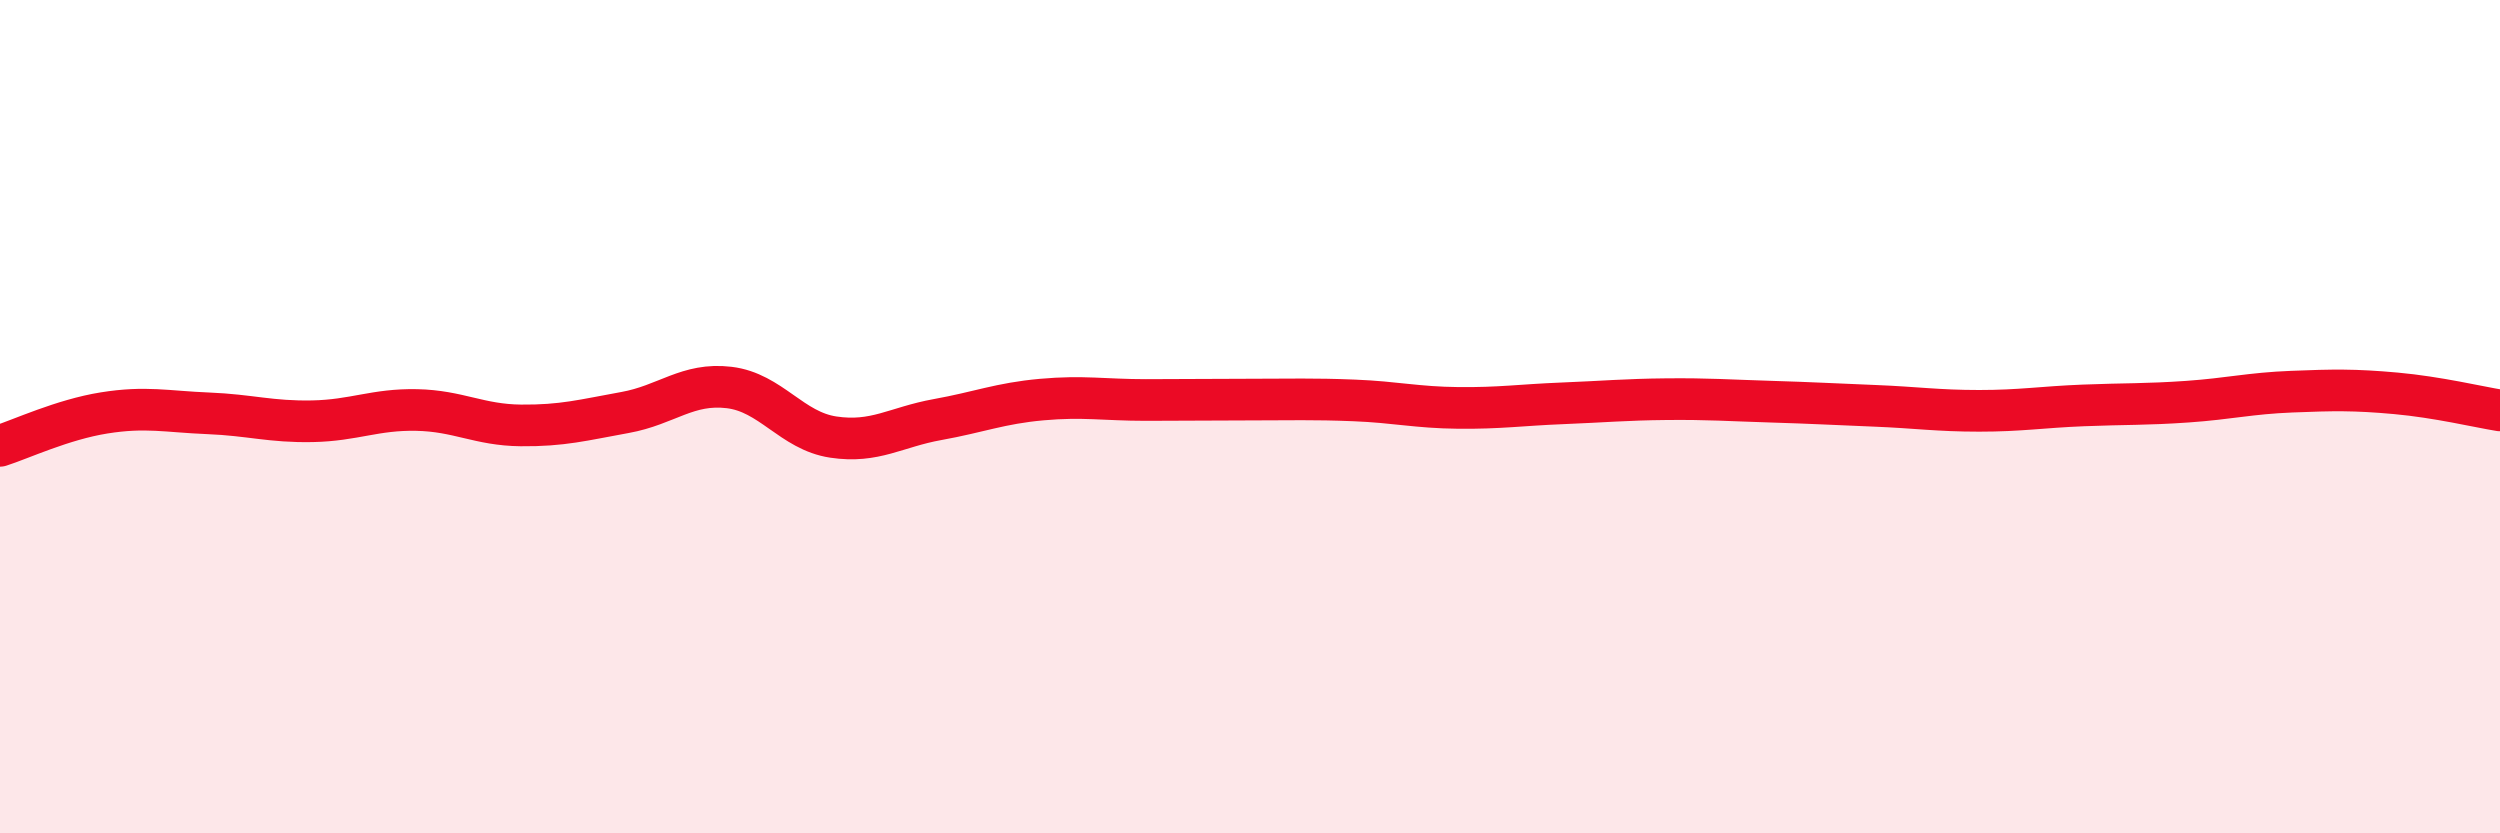
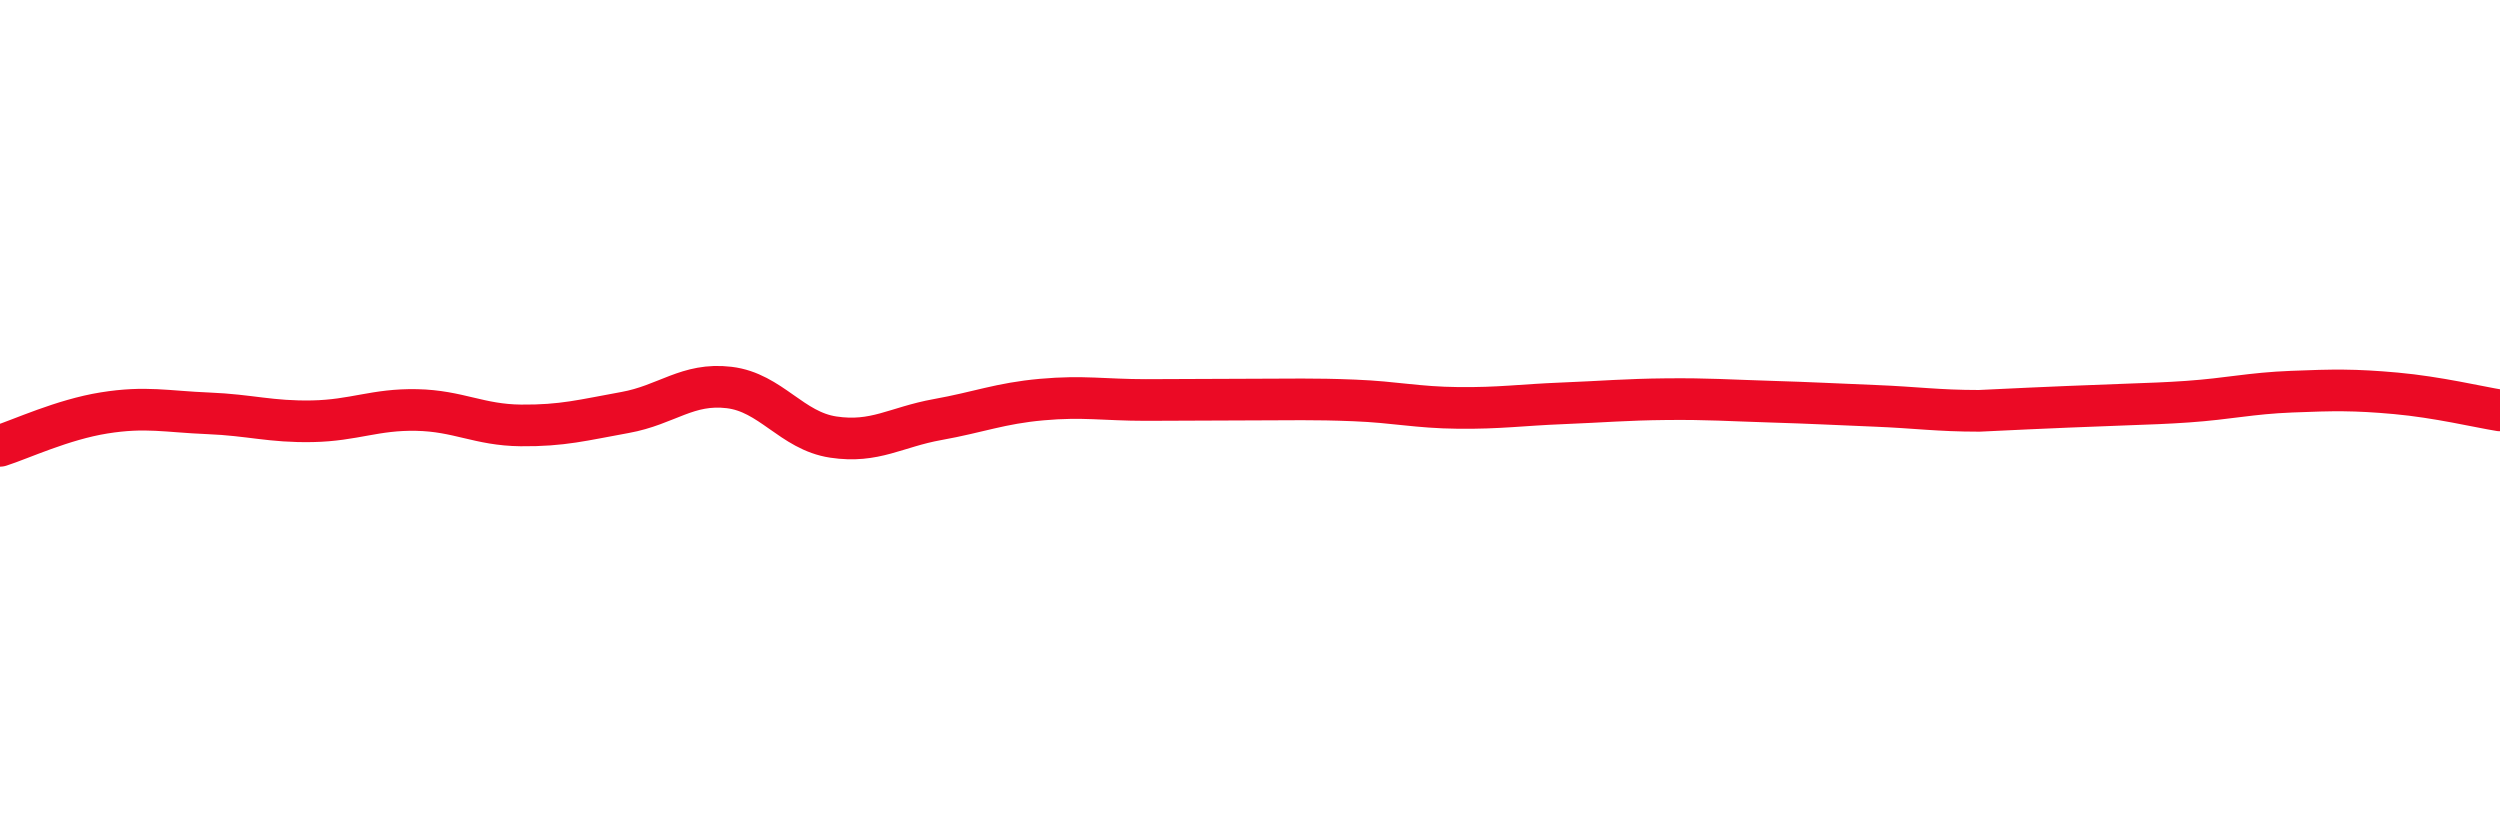
<svg xmlns="http://www.w3.org/2000/svg" width="60" height="20" viewBox="0 0 60 20">
-   <path d="M 0,10.7 C 0.5,10.54 1.5,10.07 2.5,9.91 C 3.5,9.75 4,9.88 5,9.92 C 6,9.96 6.5,10.13 7.5,10.11 C 8.5,10.09 9,9.82 10,9.84 C 11,9.86 11.5,10.2 12.5,10.21 C 13.5,10.22 14,10.08 15,9.9 C 16,9.72 16.5,9.18 17.5,9.3 C 18.5,9.42 19,10.34 20,10.49 C 21,10.64 21.5,10.25 22.5,10.07 C 23.5,9.89 24,9.68 25,9.59 C 26,9.5 26.5,9.6 27.5,9.6 C 28.5,9.6 29,9.59 30,9.59 C 31,9.59 31.5,9.57 32.5,9.61 C 33.5,9.65 34,9.78 35,9.79 C 36,9.8 36.5,9.72 37.5,9.68 C 38.5,9.64 39,9.59 40,9.58 C 41,9.57 41.5,9.61 42.5,9.64 C 43.5,9.67 44,9.7 45,9.74 C 46,9.78 46.5,9.86 47.5,9.86 C 48.5,9.86 49,9.77 50,9.73 C 51,9.69 51.5,9.71 52.5,9.64 C 53.5,9.57 54,9.44 55,9.4 C 56,9.36 56.5,9.35 57.5,9.44 C 58.5,9.53 59.5,9.77 60,9.85L60 20L0 20Z" fill="#EB0A25" opacity="0.1" stroke-linecap="round" stroke-linejoin="round" />
-   <path d="M 0,10.7 C 0.5,10.54 1.5,10.07 2.5,9.91 C 3.5,9.75 4,9.88 5,9.92 C 6,9.96 6.5,10.13 7.5,10.11 C 8.5,10.09 9,9.82 10,9.84 C 11,9.86 11.5,10.2 12.5,10.21 C 13.5,10.22 14,10.08 15,9.9 C 16,9.72 16.5,9.18 17.5,9.3 C 18.5,9.42 19,10.34 20,10.49 C 21,10.64 21.5,10.25 22.5,10.07 C 23.5,9.89 24,9.68 25,9.59 C 26,9.5 26.5,9.6 27.5,9.6 C 28.5,9.6 29,9.59 30,9.59 C 31,9.59 31.5,9.57 32.5,9.61 C 33.5,9.65 34,9.78 35,9.79 C 36,9.8 36.5,9.72 37.5,9.68 C 38.5,9.64 39,9.59 40,9.58 C 41,9.57 41.5,9.61 42.5,9.64 C 43.5,9.67 44,9.7 45,9.74 C 46,9.78 46.5,9.86 47.5,9.86 C 48.5,9.86 49,9.77 50,9.73 C 51,9.69 51.5,9.71 52.5,9.64 C 53.5,9.57 54,9.44 55,9.4 C 56,9.36 56.5,9.35 57.5,9.44 C 58.5,9.53 59.5,9.77 60,9.85" stroke="#EB0A25" stroke-width="1" fill="none" stroke-linecap="round" stroke-linejoin="round" />
+   <path d="M 0,10.7 C 0.5,10.54 1.5,10.07 2.5,9.91 C 3.5,9.75 4,9.88 5,9.92 C 6,9.96 6.5,10.13 7.5,10.11 C 8.5,10.09 9,9.82 10,9.84 C 11,9.86 11.5,10.2 12.5,10.21 C 13.5,10.22 14,10.08 15,9.9 C 16,9.72 16.5,9.18 17.5,9.3 C 18.5,9.42 19,10.34 20,10.49 C 21,10.64 21.5,10.25 22.5,10.07 C 23.5,9.89 24,9.68 25,9.59 C 26,9.5 26.5,9.6 27.5,9.6 C 28.5,9.6 29,9.59 30,9.59 C 31,9.59 31.5,9.57 32.5,9.61 C 33.5,9.65 34,9.78 35,9.79 C 36,9.8 36.5,9.72 37.5,9.68 C 38.5,9.64 39,9.59 40,9.58 C 41,9.57 41.5,9.61 42.5,9.64 C 43.5,9.67 44,9.7 45,9.74 C 46,9.78 46.5,9.86 47.5,9.86 C 51,9.69 51.5,9.71 52.5,9.64 C 53.5,9.57 54,9.44 55,9.4 C 56,9.36 56.5,9.35 57.5,9.44 C 58.5,9.53 59.5,9.77 60,9.85" stroke="#EB0A25" stroke-width="1" fill="none" stroke-linecap="round" stroke-linejoin="round" />
</svg>